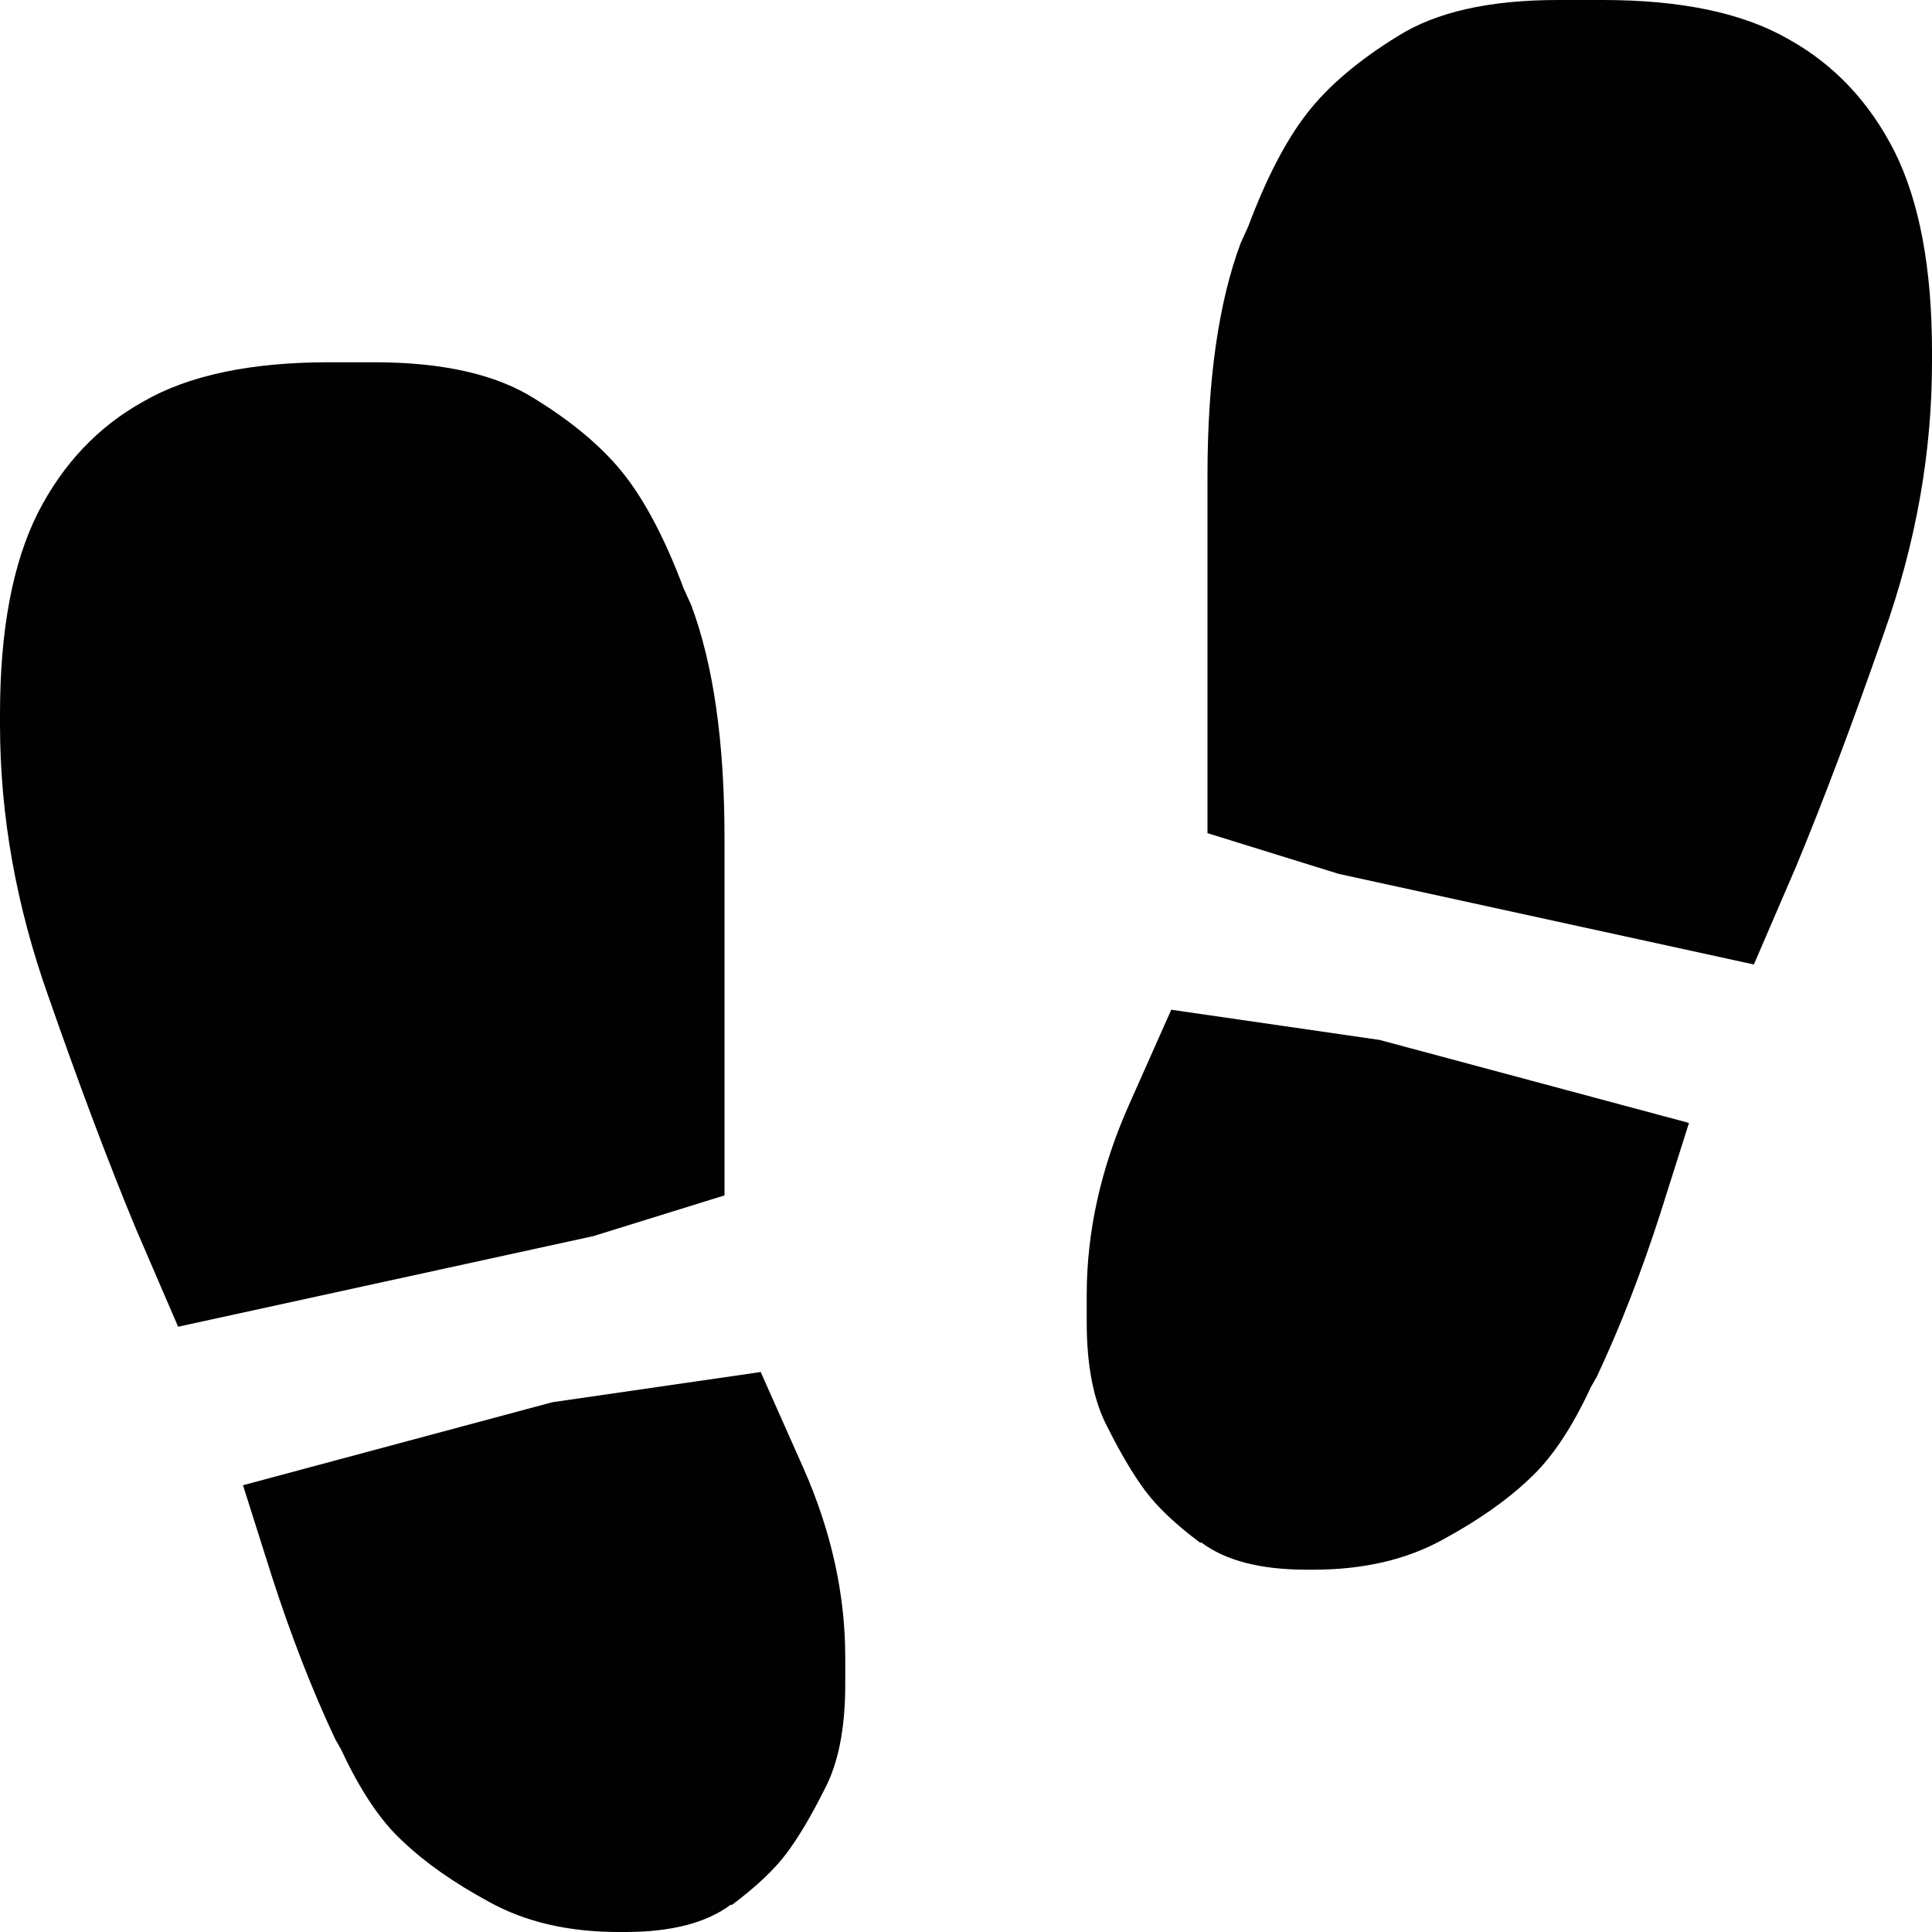
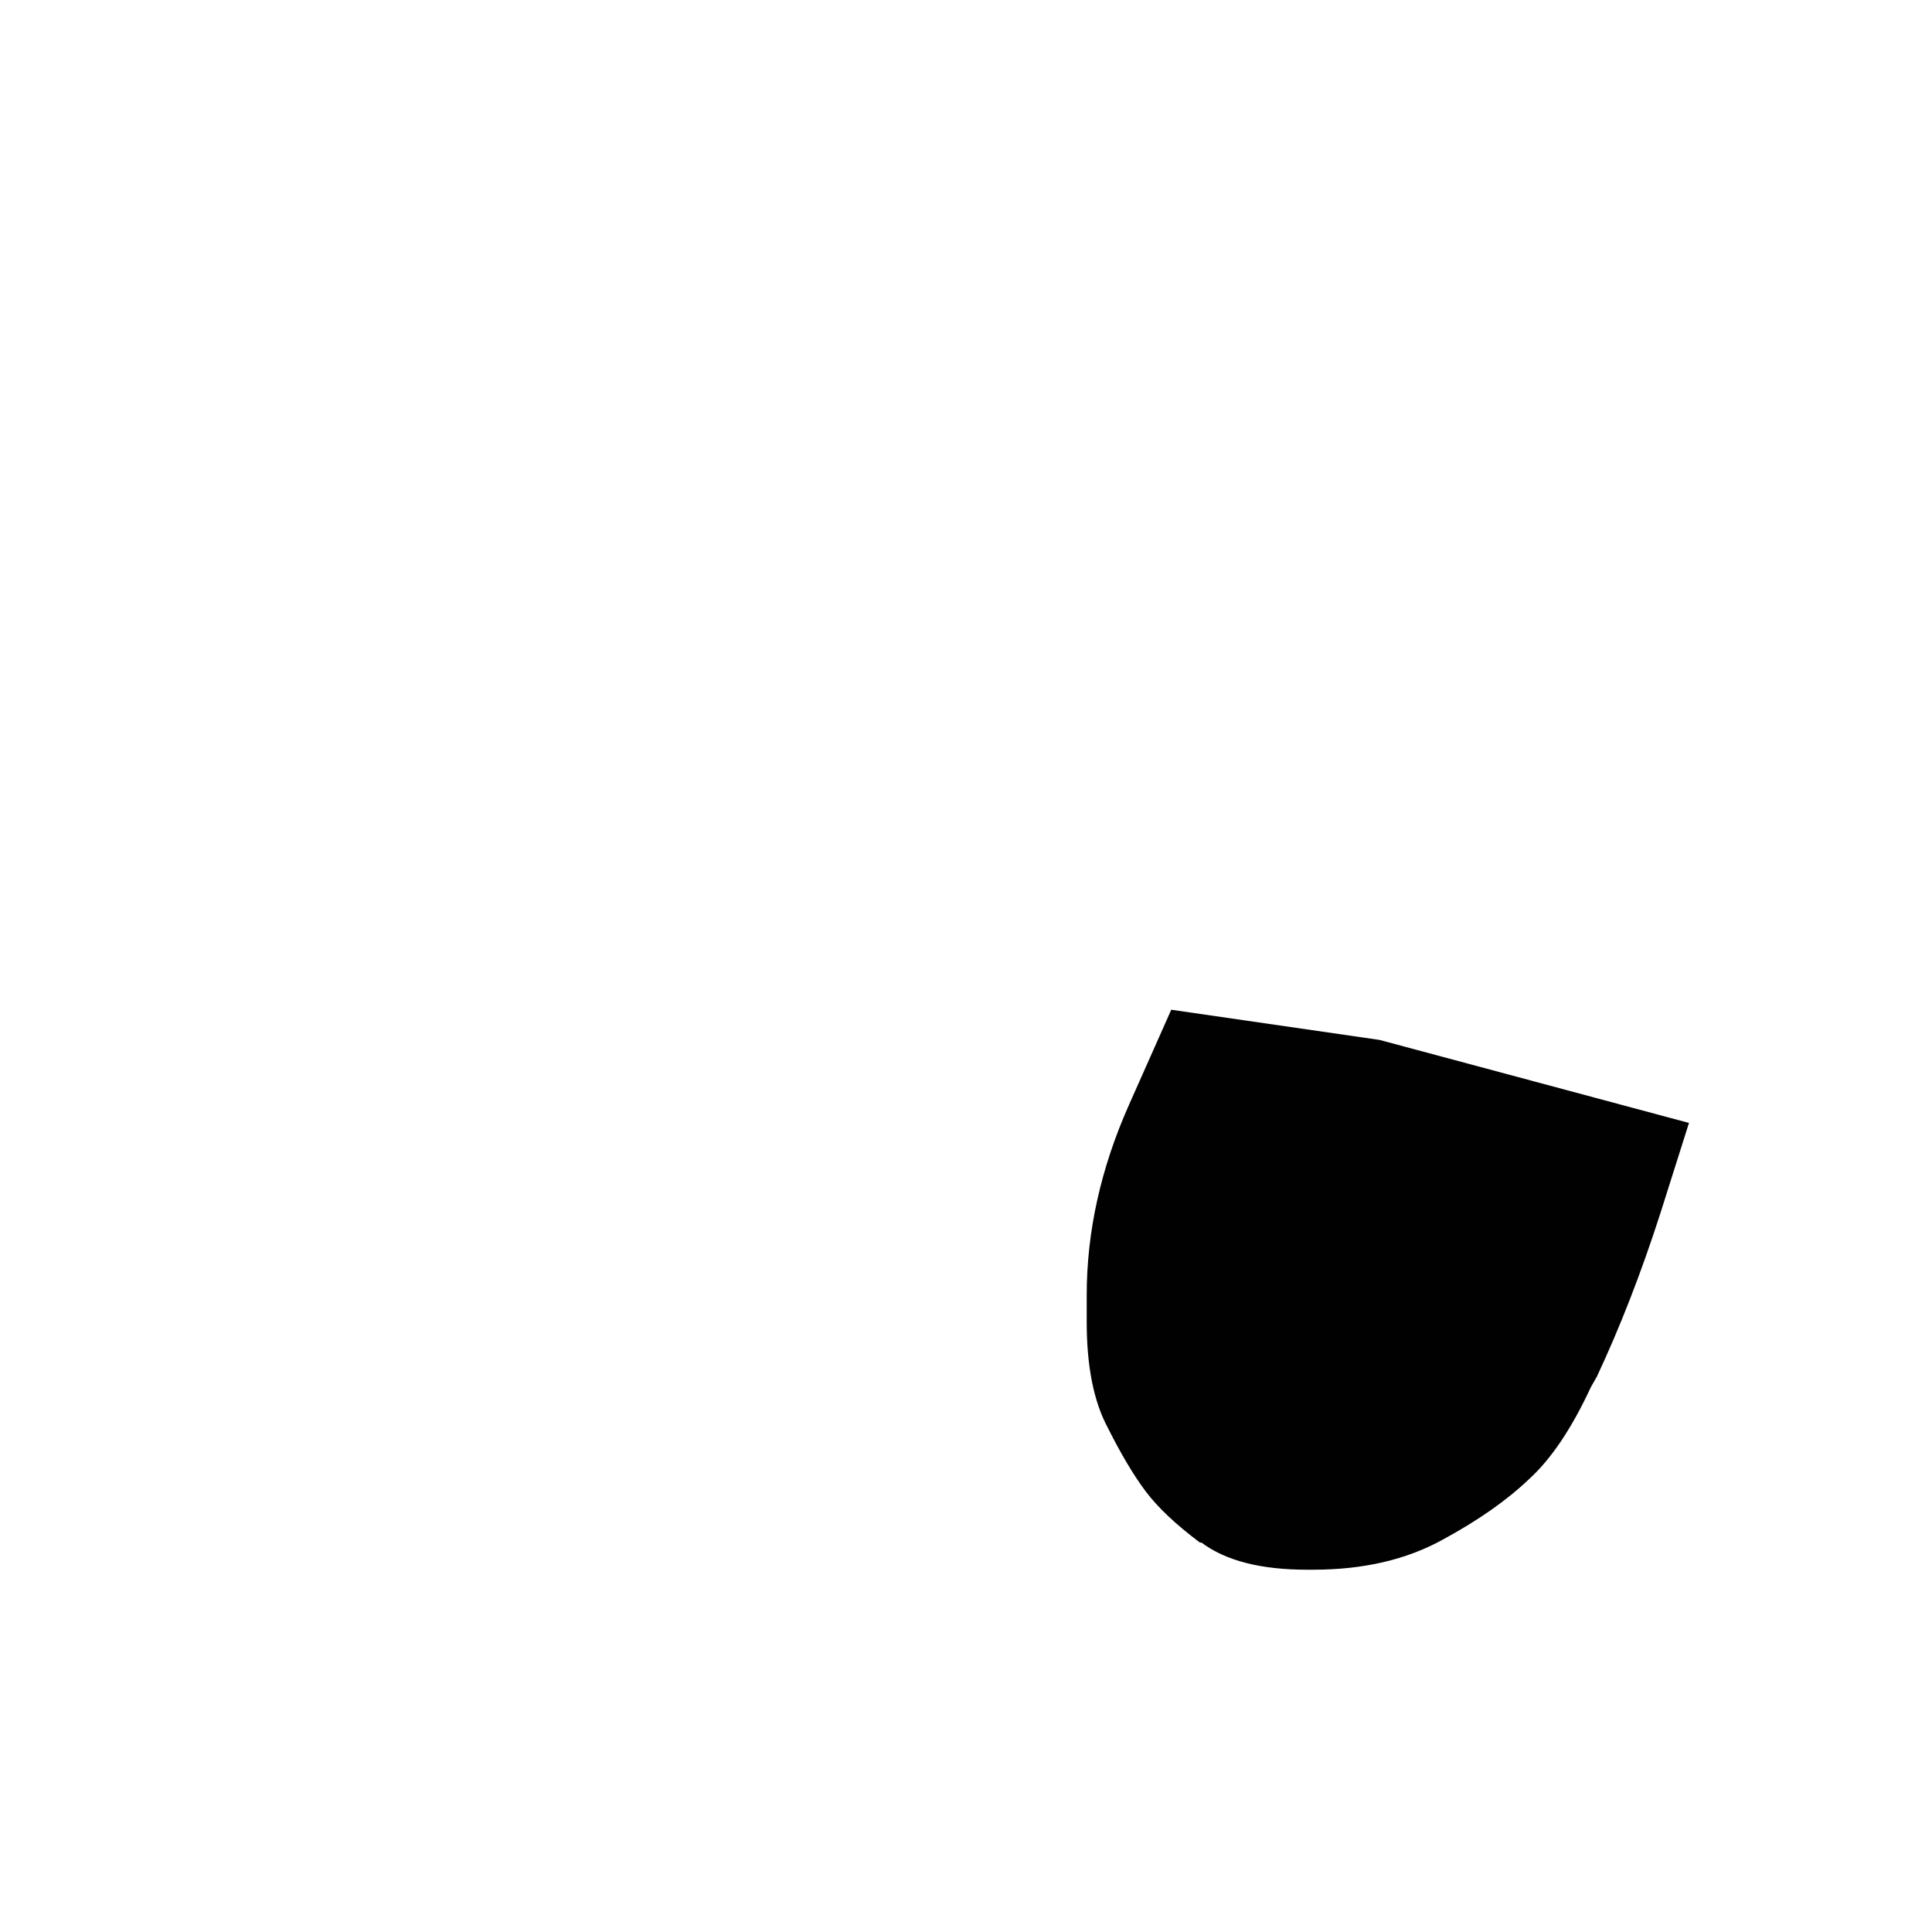
<svg xmlns="http://www.w3.org/2000/svg" height="100.0" preserveAspectRatio="xMidYMid meet" version="1.0" viewBox="0.0 0.0 100.0 100.0" width="100.0" zoomAndPan="magnify">
  <g id="change1_1">
-     <path d="M100,18.75v-0.547c0-4.323-0.65-7.787-1.953-10.391c-1.303-2.552-3.125-4.479-5.469-5.781 C90.234,0.677,87.031,0,82.969,0h-2.344c-3.541,0-6.303,0.625-8.281,1.875c-2.031,1.25-3.594,2.578-4.688,3.984 s-2.109,3.359-3.047,5.859l-0.391,0.859c-1.146,3.073-1.719,7.083-1.719,12.031v18.516l6.797,2.109l21.484,4.688l2.188-5.078 c1.406-3.385,2.916-7.396,4.531-12.031C99.166,28.125,100,23.438,100,18.75" fill="#010101" />
-   </g>
+     </g>
  <g id="change1_2">
-     <path d="M35.781,31.328l-0.391-0.859c-0.938-2.5-1.953-4.453-3.047-5.859s-2.656-2.734-4.688-3.984 c-1.979-1.25-4.74-1.875-8.281-1.875h-2.344c-4.062,0-7.266,0.677-9.609,2.031c-2.344,1.302-4.167,3.229-5.469,5.781 C0.651,29.167,0,32.63,0,36.953V37.5c0,4.688,0.833,9.375,2.5,14.062c1.615,4.635,3.125,8.646,4.531,12.031l2.188,5.078 l21.484-4.688l6.797-2.109V43.359C37.5,38.412,36.927,34.401,35.781,31.328" fill="#010101" />
-   </g>
+     </g>
  <g id="change1_3">
    <path d="M79.141,76.562c1.146-1.041,2.213-2.631,3.203-4.766l0.312-0.547c1.197-2.553,2.291-5.365,3.281-8.438 l1.484-4.688l-16.016-4.297l-10.781-1.562l-2.188,4.922c-1.459,3.281-2.188,6.562-2.188,9.844v1.406 c0,2.291,0.365,4.115,1.094,5.469c0.678,1.354,1.328,2.447,1.953,3.281s1.562,1.719,2.812,2.656h0.078 c1.25,0.938,3.072,1.406,5.469,1.406h0.312c2.604,0,4.844-0.521,6.719-1.562C76.51,78.697,77.994,77.656,79.141,76.562" fill="#010101" />
  </g>
  <g id="change1_4">
-     <path d="M40.703,95.938c0.625-0.834,1.276-1.928,1.953-3.281c0.729-1.354,1.094-3.178,1.094-5.469v-1.406 c0-3.281-0.729-6.562-2.188-9.844l-2.188-4.922l-10.781,1.562l-16.016,4.297l1.484,4.688c0.99,3.072,2.083,5.885,3.281,8.438 l0.312,0.547c0.99,2.135,2.057,3.725,3.203,4.766c1.146,1.094,2.63,2.135,4.453,3.125c1.875,1.041,4.115,1.562,6.719,1.562h0.312 c2.396,0,4.219-0.469,5.469-1.406h0.078C39.141,97.656,40.078,96.771,40.703,95.938" fill="#010101" />
-   </g>
+     </g>
</svg>